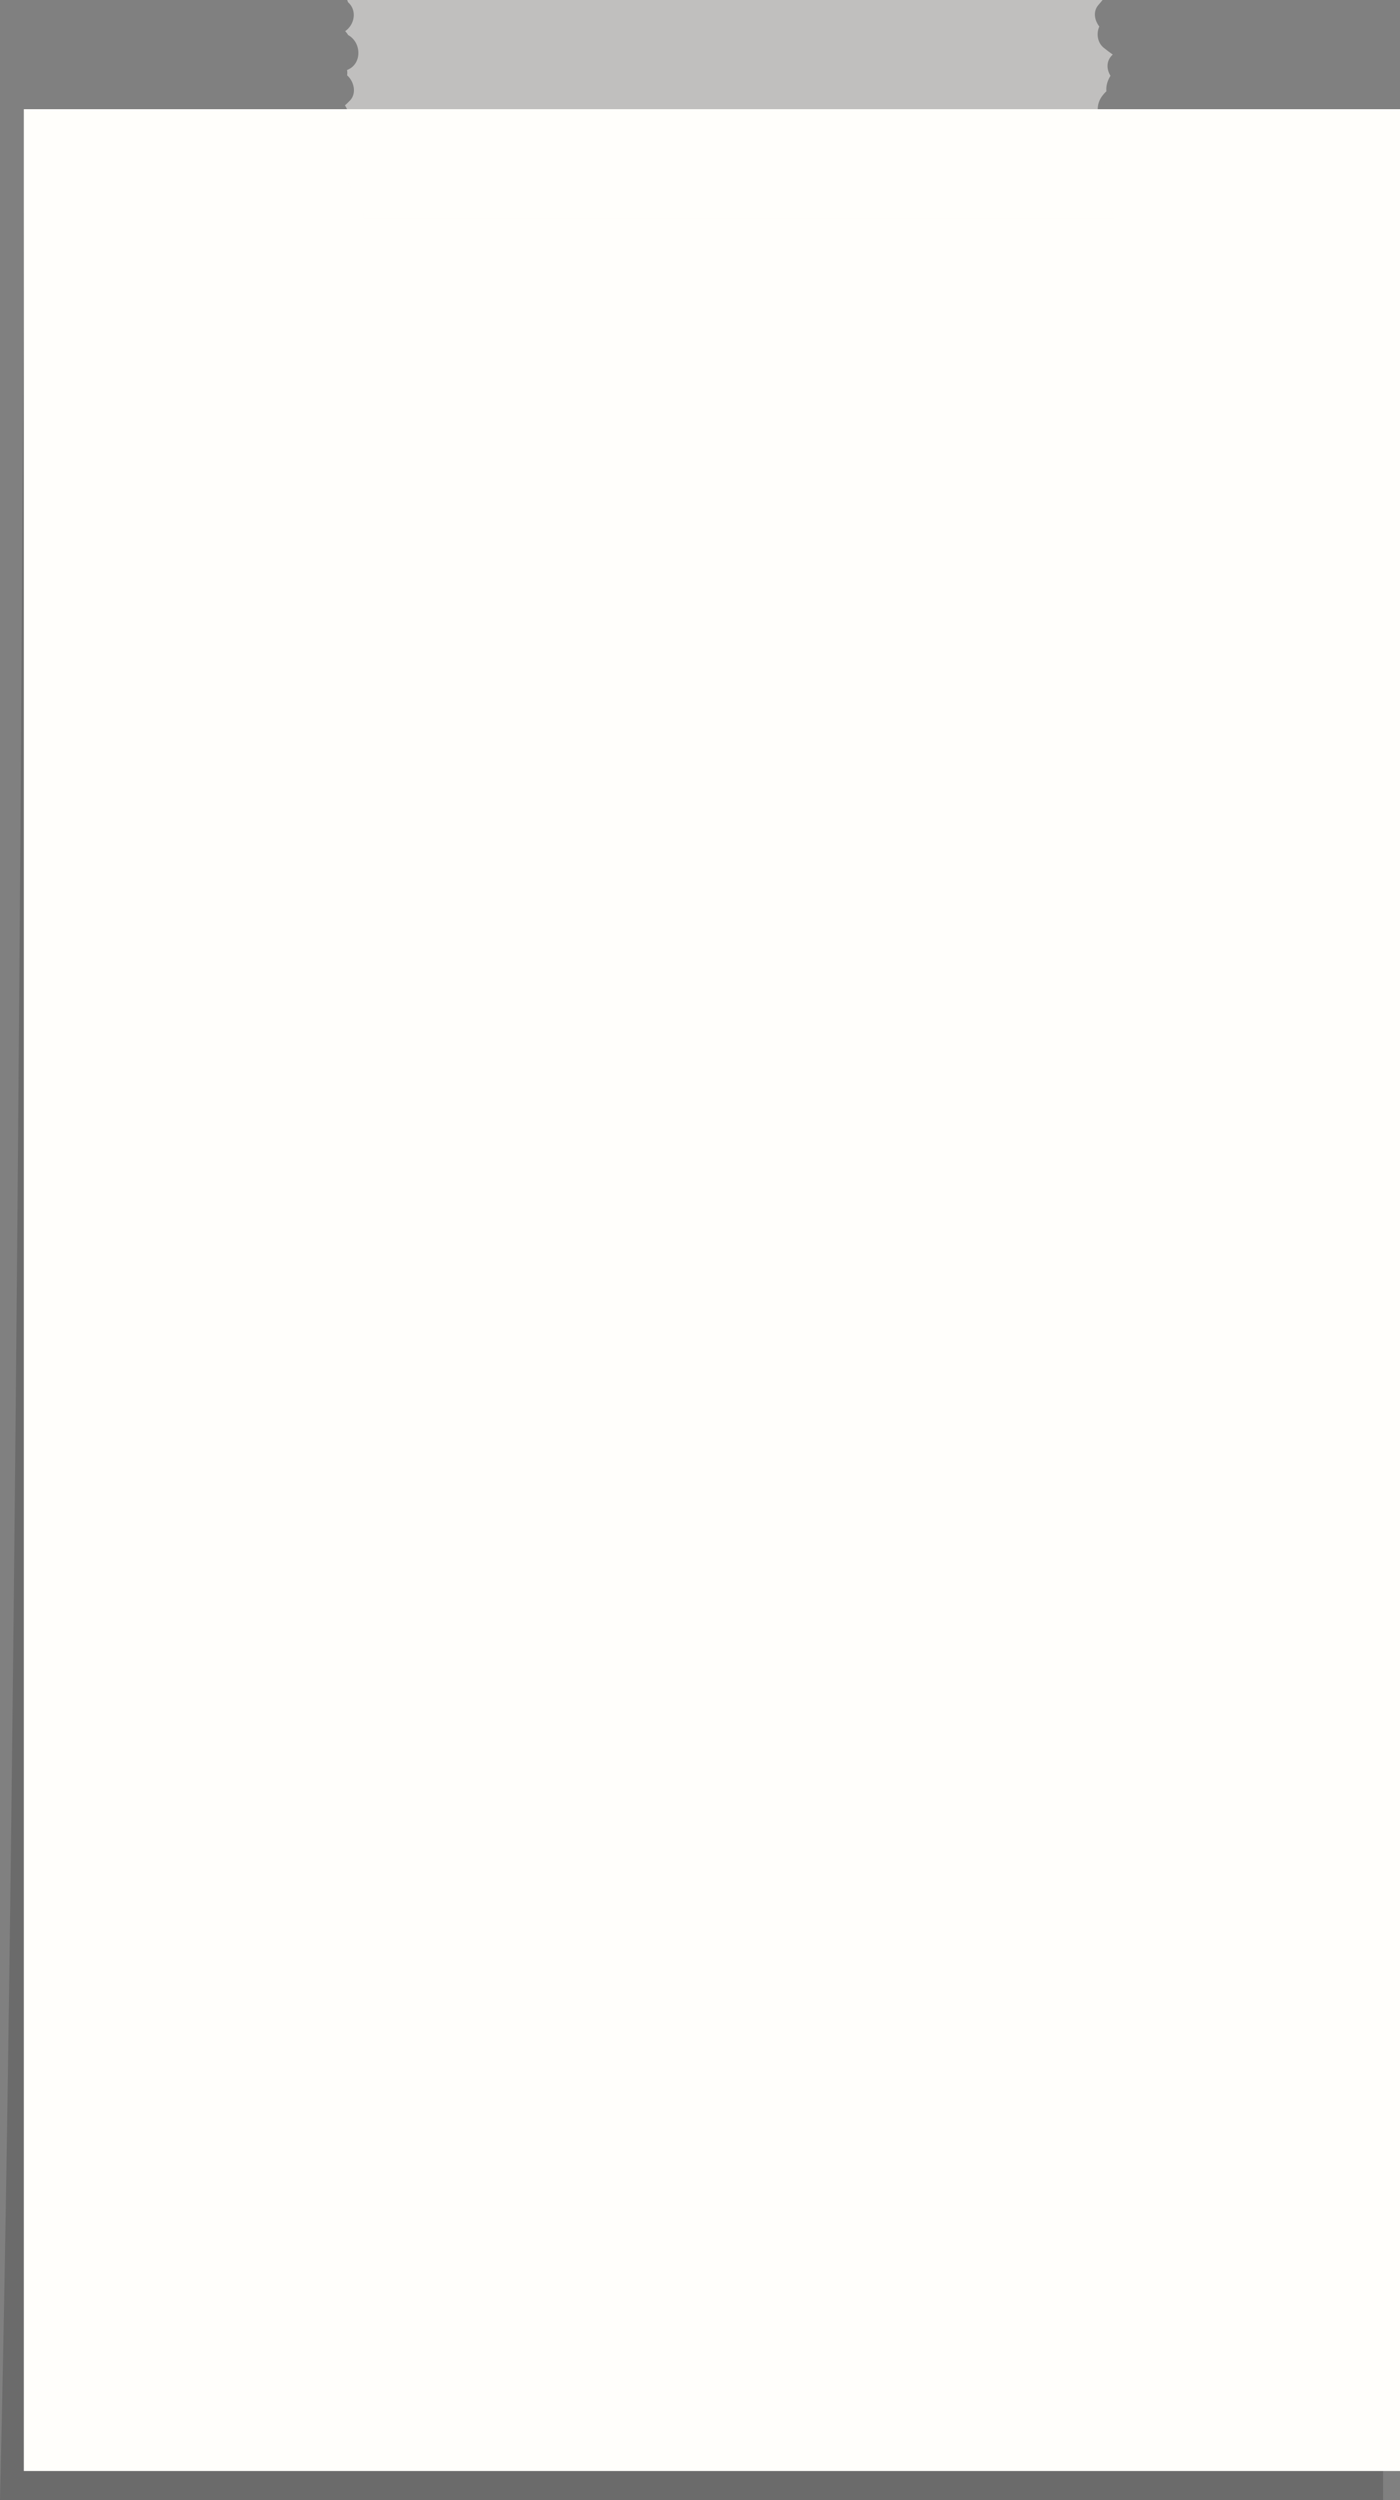
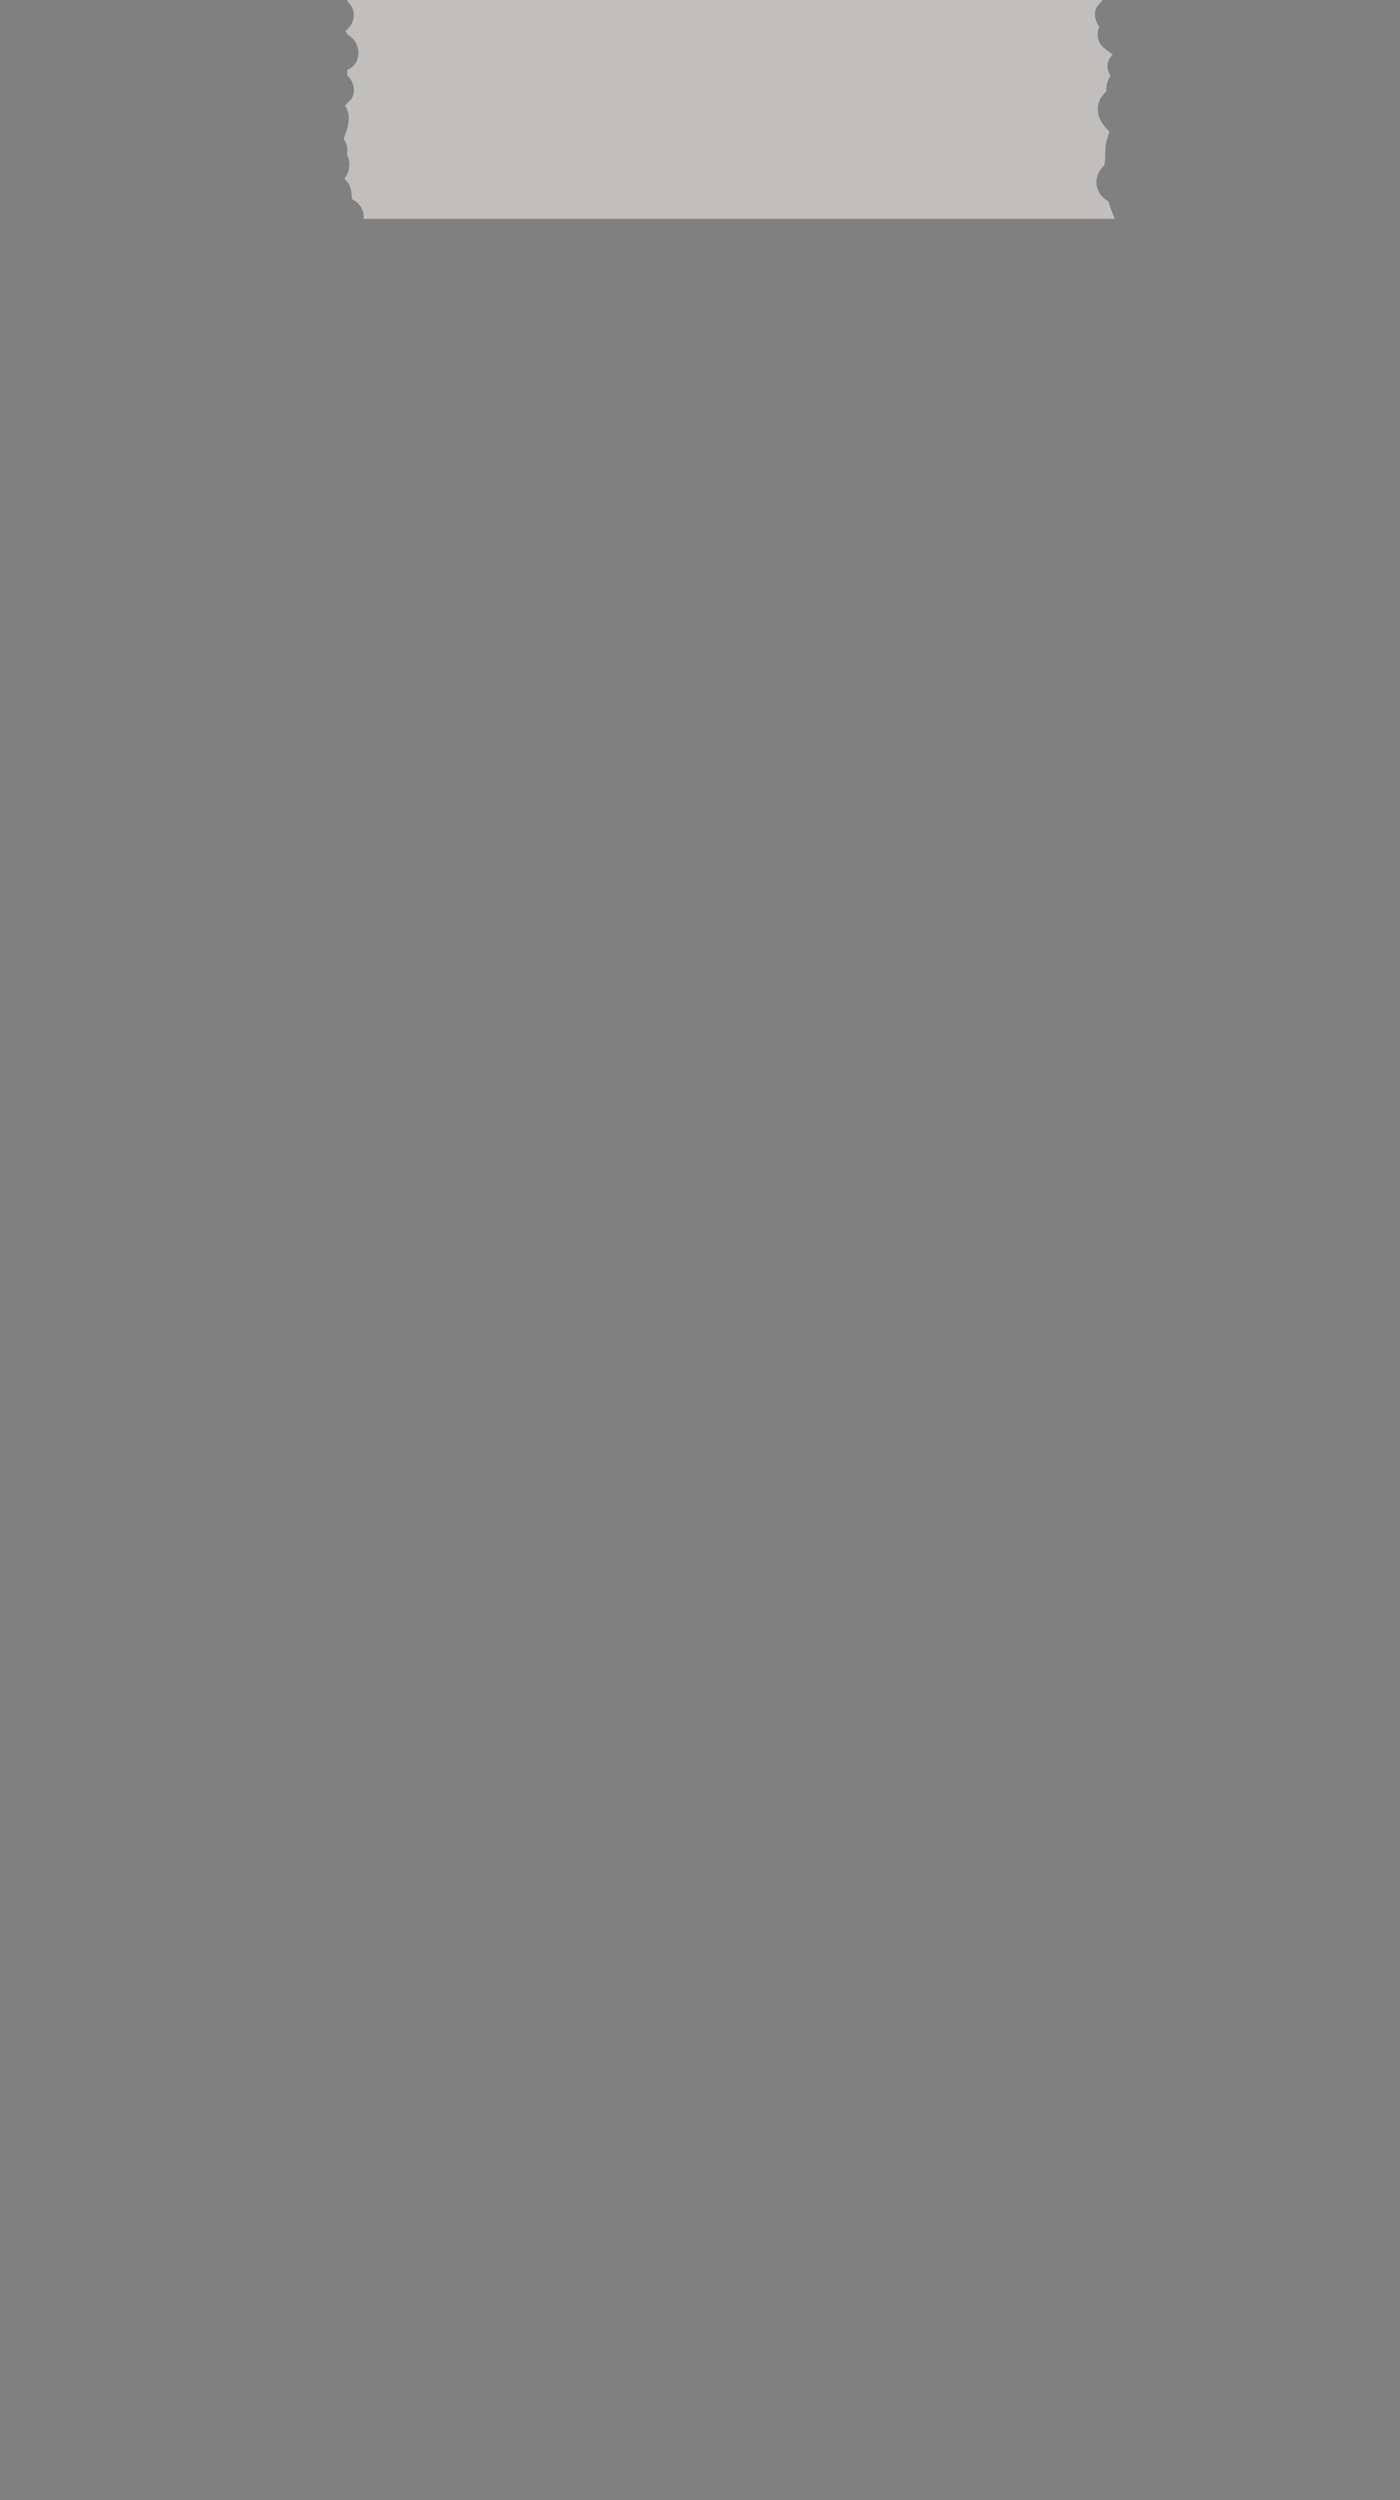
<svg xmlns="http://www.w3.org/2000/svg" fill="#000000" height="2864.1" preserveAspectRatio="xMidYMid meet" version="1" viewBox="383.9 311.0 1604.0 2864.1" width="1604" zoomAndPan="magnify">
  <rect x="383.9" y="311.0" width="1604.0" height="2864.1" fill="#808080" stroke="none" />
  <g>
    <g id="change1_1" opacity="0.2">
-       <path d="M1968.5,3175.1H383.9C404.5,2316.8,412,437.2,412,437.2l1560.5,43.2L1968.5,3175.1z" fill="#1a1a1a" />
-     </g>
+       </g>
    <g id="change2_1">
-       <path d="M411.2 436.1H1987.9V3141.9H411.2z" fill="#fffefb" />
-     </g>
+       </g>
    <g id="change3_1" opacity="0.5">
      <path d="M1647.1,311l-865.4,0c0.3,0.8,0.6,1.7,0.9,2.5c10.6,9.3,7.8,25.5-3.2,33.2c1.3,1.4,2.4,2.8,3.3,4.4 c15.8,8.7,16.1,33.6-1.2,40.1c0.4,2,0.4,4.1,0.1,6.1c8.1,7.1,10.9,20.6,3.6,28.5c-2,2.1-4,4.1-6.1,5.9c0.2,0.3,0.4,0.5,0.5,0.8 c5.9,9.2,4.1,20.1,0.9,29.7c-0.9,2.6-1.9,5.2-3,7.7c3.7,5.3,5.4,11.7,3.9,17.7c3.9,8.8,4.1,18.2-2.5,27.7 c-0.1,0.2-0.3,0.4-0.4,0.5c3.6,2.9,6.2,6.9,7.3,12.1c0.8,3.7,1.1,7.4,1.2,11.2c7.6,3.6,12.8,10.6,13.6,18.4 c0.1,1.4,0.1,2.8-0.1,4.2l860.8,0c-3.1-6.4-5.3-13.1-7.4-19.9c0,0-0.1-0.1-0.2-0.1c-6.4-3.8-10.9-9.2-12.8-15.8 c-2.6-9.1,0.8-18.6,8.2-25.4c0.4-2.5,0.9-5.2,1-6.6c0.2-7.8-0.3-14.7,2.1-23.3c0.8-2.9,1.9-5.8,2.9-8.7c-0.6-0.6-1.2-1.2-1.8-1.9 c-2.8-3-5.7-6.2-7.7-9.7c-5.2-9-5.6-19.4,0.3-28.2c1.6-2.4,3.5-4.5,5.6-6.5c-0.4-5,0.5-9.5,2.8-14.3c0.6-1.2,1.2-2.4,1.9-3.5 c-4.8-7.8-5-17.4,2.6-24.3c-3.6-2.5-7.2-5.2-10.6-8c-7-5.9-8.4-16.1-4.8-24.1c-5.7-7.4-7.4-17.6-0.8-25 C1644.3,314.5,1645.8,312.7,1647.1,311z" fill="#fffefb" />
    </g>
  </g>
</svg>